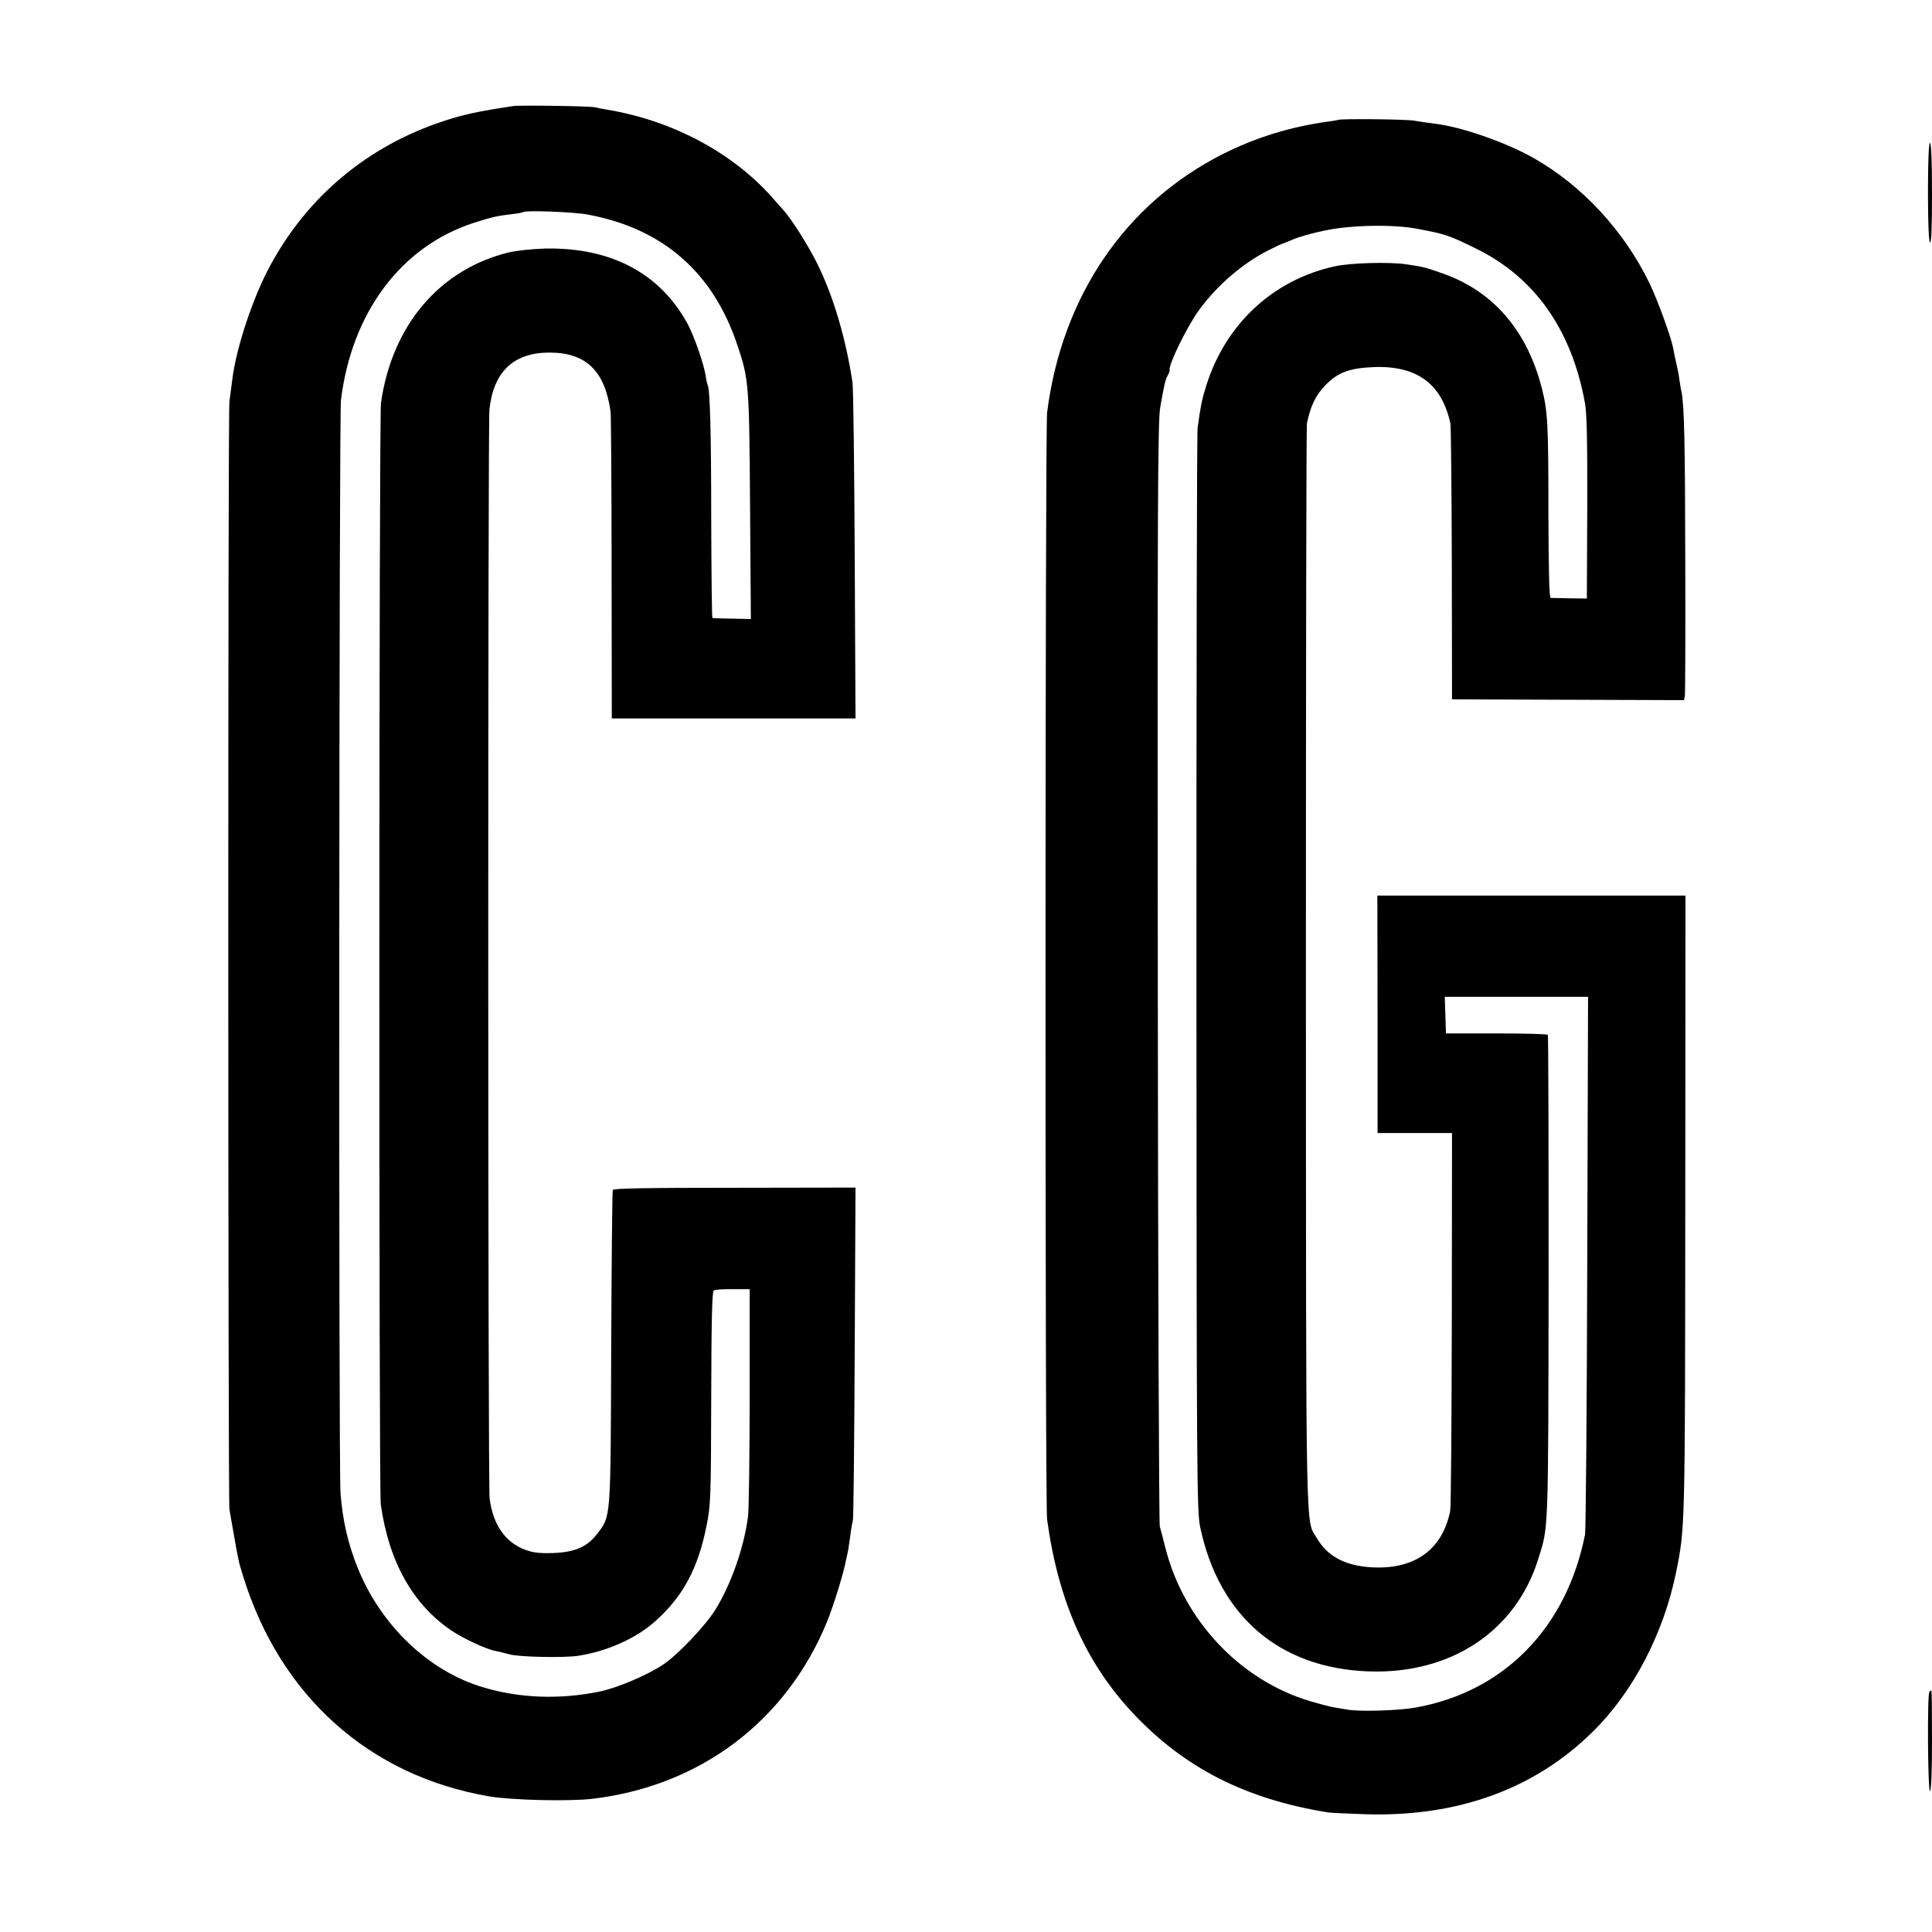
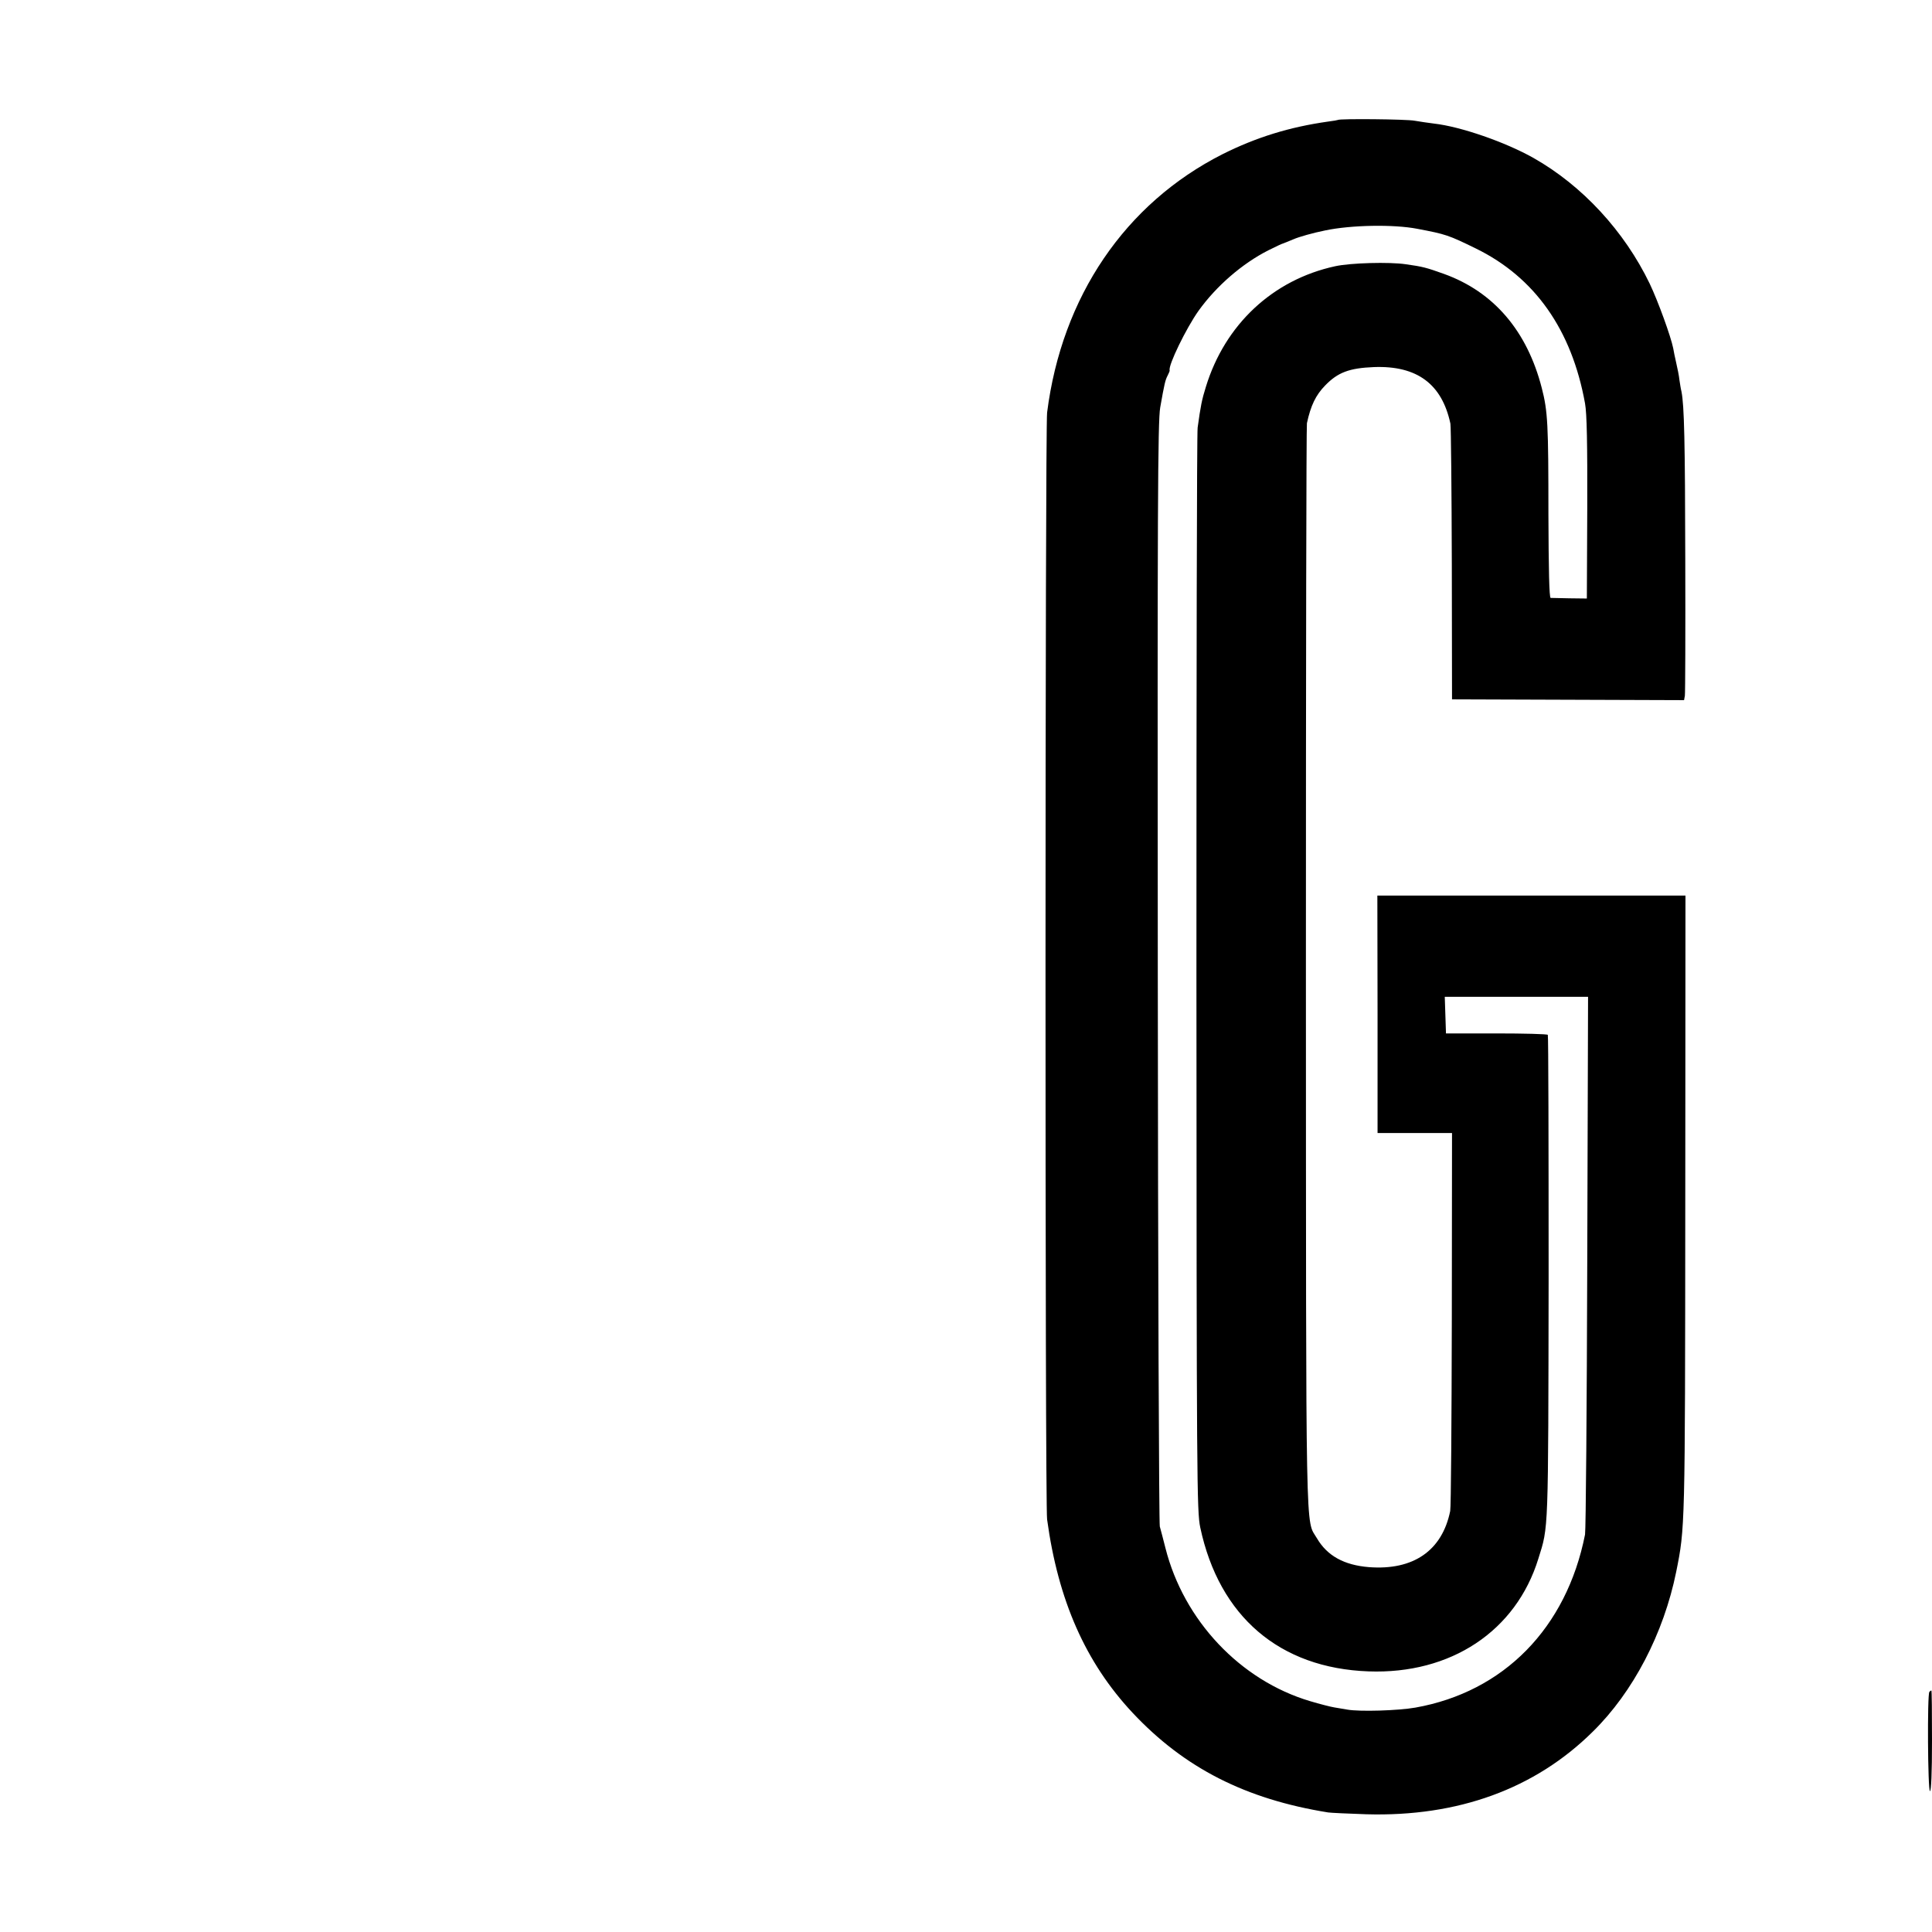
<svg xmlns="http://www.w3.org/2000/svg" version="1.0" width="960pt" height="960pt" viewBox="0 0 960 960" preserveAspectRatio="xMidYMid meet">
  <g transform="translate(0,960) scale(0.1,-0.1)" fill="#000000" stroke="none">
-     <path d="M2550 9073 c-172 -26 -243 -41 -344 -74 -376 -123 -677 -373 -864 -720 -84 -154 -167 -403 -187 -559 -4 -30 -11 -82 -15 -115 -8 -53 -7 -5466 0 -5505 1 -8 11 -62 21 -120 25 -141 24 -138 48 -215 184 -593 626 -989 1221 -1091 111 -19 397 -26 515 -12 536 64 963 387 1165 881 34 85 82 240 95 310 3 12 7 33 10 47 2 14 7 48 11 75 3 28 9 59 12 70 3 11 7 388 9 837 l4 817 -601 -1 c-446 0 -602 -3 -605 -11 -3 -7 -6 -361 -8 -787 -3 -860 -1 -831 -70 -922 -50 -65 -111 -91 -219 -95 -69 -2 -101 2 -140 17 -98 37 -158 124 -175 253 -9 65 -9 5330 -1 5412 20 188 120 283 298 283 182 0 275 -90 304 -293 2 -16 5 -366 5 -777 l1 -748 606 0 605 0 -4 813 c-2 446 -7 832 -11 857 -34 224 -97 433 -177 594 -47 93 -124 214 -166 262 -10 10 -35 39 -56 63 -200 225 -500 384 -826 437 -18 3 -43 8 -55 11 -26 6 -371 11 -406 6z m370 -539 c375 -70 623 -287 744 -649 57 -169 59 -194 63 -800 l4 -561 -93 2 c-51 1 -95 2 -98 3 -3 0 -5 220 -6 489 0 434 -6 651 -18 670 -2 4 -7 25 -10 47 -10 61 -56 193 -89 255 -137 252 -380 381 -707 375 -67 -2 -144 -10 -185 -20 -342 -85 -577 -362 -632 -747 -10 -67 -11 -5405 -1 -5473 40 -285 159 -497 351 -627 59 -40 175 -94 221 -102 11 -2 41 -9 66 -16 49 -14 268 -18 340 -8 147 22 294 88 389 175 136 122 210 261 252 473 20 98 22 138 23 633 1 387 4 530 13 535 6 4 49 7 95 6 l83 0 0 -535 c0 -294 -4 -561 -8 -594 -20 -153 -82 -331 -159 -458 -48 -80 -187 -227 -261 -277 -82 -55 -232 -118 -321 -136 -199 -40 -396 -32 -576 22 -270 80 -508 308 -623 594 -49 123 -74 233 -85 370 -10 119 -7 5350 2 5430 53 437 299 766 661 883 91 29 119 35 190 43 27 3 52 8 55 10 10 10 249 1 320 -12z" />
    <path d="M6648 9004 c-2 -1 -23 -5 -48 -8 -192 -27 -357 -78 -525 -162 -484 -245 -799 -708 -872 -1284 -10 -81 -11 -5425 0 -5500 55 -403 191 -711 425 -961 257 -274 561 -429 972 -495 14 -2 99 -6 190 -9 454 -13 837 126 1124 410 201 197 353 489 415 795 44 219 44 213 45 1823 l1 1537 -765 0 -766 0 1 -590 0 -590 185 0 185 0 -1 -922 c-1 -508 -4 -938 -8 -956 -40 -197 -183 -296 -404 -279 -123 10 -207 56 -258 143 -58 99 -54 -84 -55 2834 0 1477 2 2695 5 2707 19 88 44 140 91 188 63 65 120 86 242 91 214 8 338 -84 380 -281 3 -16 6 -331 7 -700 l1 -670 577 -2 576 -2 4 22 c2 12 3 317 2 677 -1 582 -5 766 -19 835 -3 11 -7 37 -10 57 -2 21 -10 59 -16 85 -6 27 -13 59 -15 73 -12 59 -75 233 -117 321 -126 261 -335 487 -577 624 -138 78 -361 156 -495 171 -27 3 -70 10 -95 14 -39 8 -376 11 -382 4z m395 -541 c142 -27 154 -31 291 -98 292 -143 476 -403 542 -770 9 -50 12 -197 11 -520 l-2 -449 -85 1 c-47 1 -90 2 -95 2 -7 1 -10 144 -11 414 0 448 -3 513 -33 629 -73 284 -239 478 -486 567 -87 31 -104 36 -190 48 -81 12 -274 7 -351 -10 -309 -67 -547 -289 -642 -599 -20 -64 -26 -94 -41 -203 -4 -27 -6 -1249 -6 -2715 1 -2527 2 -2669 19 -2750 94 -442 394 -699 836 -715 409 -15 733 200 844 560 51 163 49 114 51 1398 0 658 -1 1201 -4 1205 -4 4 -118 7 -256 7 l-250 0 -3 91 -3 91 356 0 356 0 -4 -1316 c-2 -724 -7 -1334 -11 -1356 -92 -465 -404 -782 -843 -860 -85 -15 -276 -21 -338 -10 -16 3 -46 8 -65 11 -19 3 -73 17 -120 31 -347 103 -628 401 -719 761 -11 42 -23 91 -28 107 -4 17 -9 1256 -10 2755 -2 2303 0 2737 12 2805 21 119 25 136 37 159 6 12 11 23 10 26 -8 24 82 209 143 295 88 123 217 235 347 301 38 19 70 34 73 34 3 1 26 10 52 21 27 12 98 32 158 44 128 27 339 31 458 8z" />
-     <path d="M9580 8646 c0 -153 4 -247 10 -251 7 -4 10 80 10 244 0 161 -4 251 -10 251 -6 0 -10 -88 -10 -244z" />
    <path d="M9587 1193 c-11 -11 -8 -493 3 -493 6 0 10 90 10 250 0 138 -1 250 -3 250 -2 0 -7 -3 -10 -7z" />
  </g>
</svg>